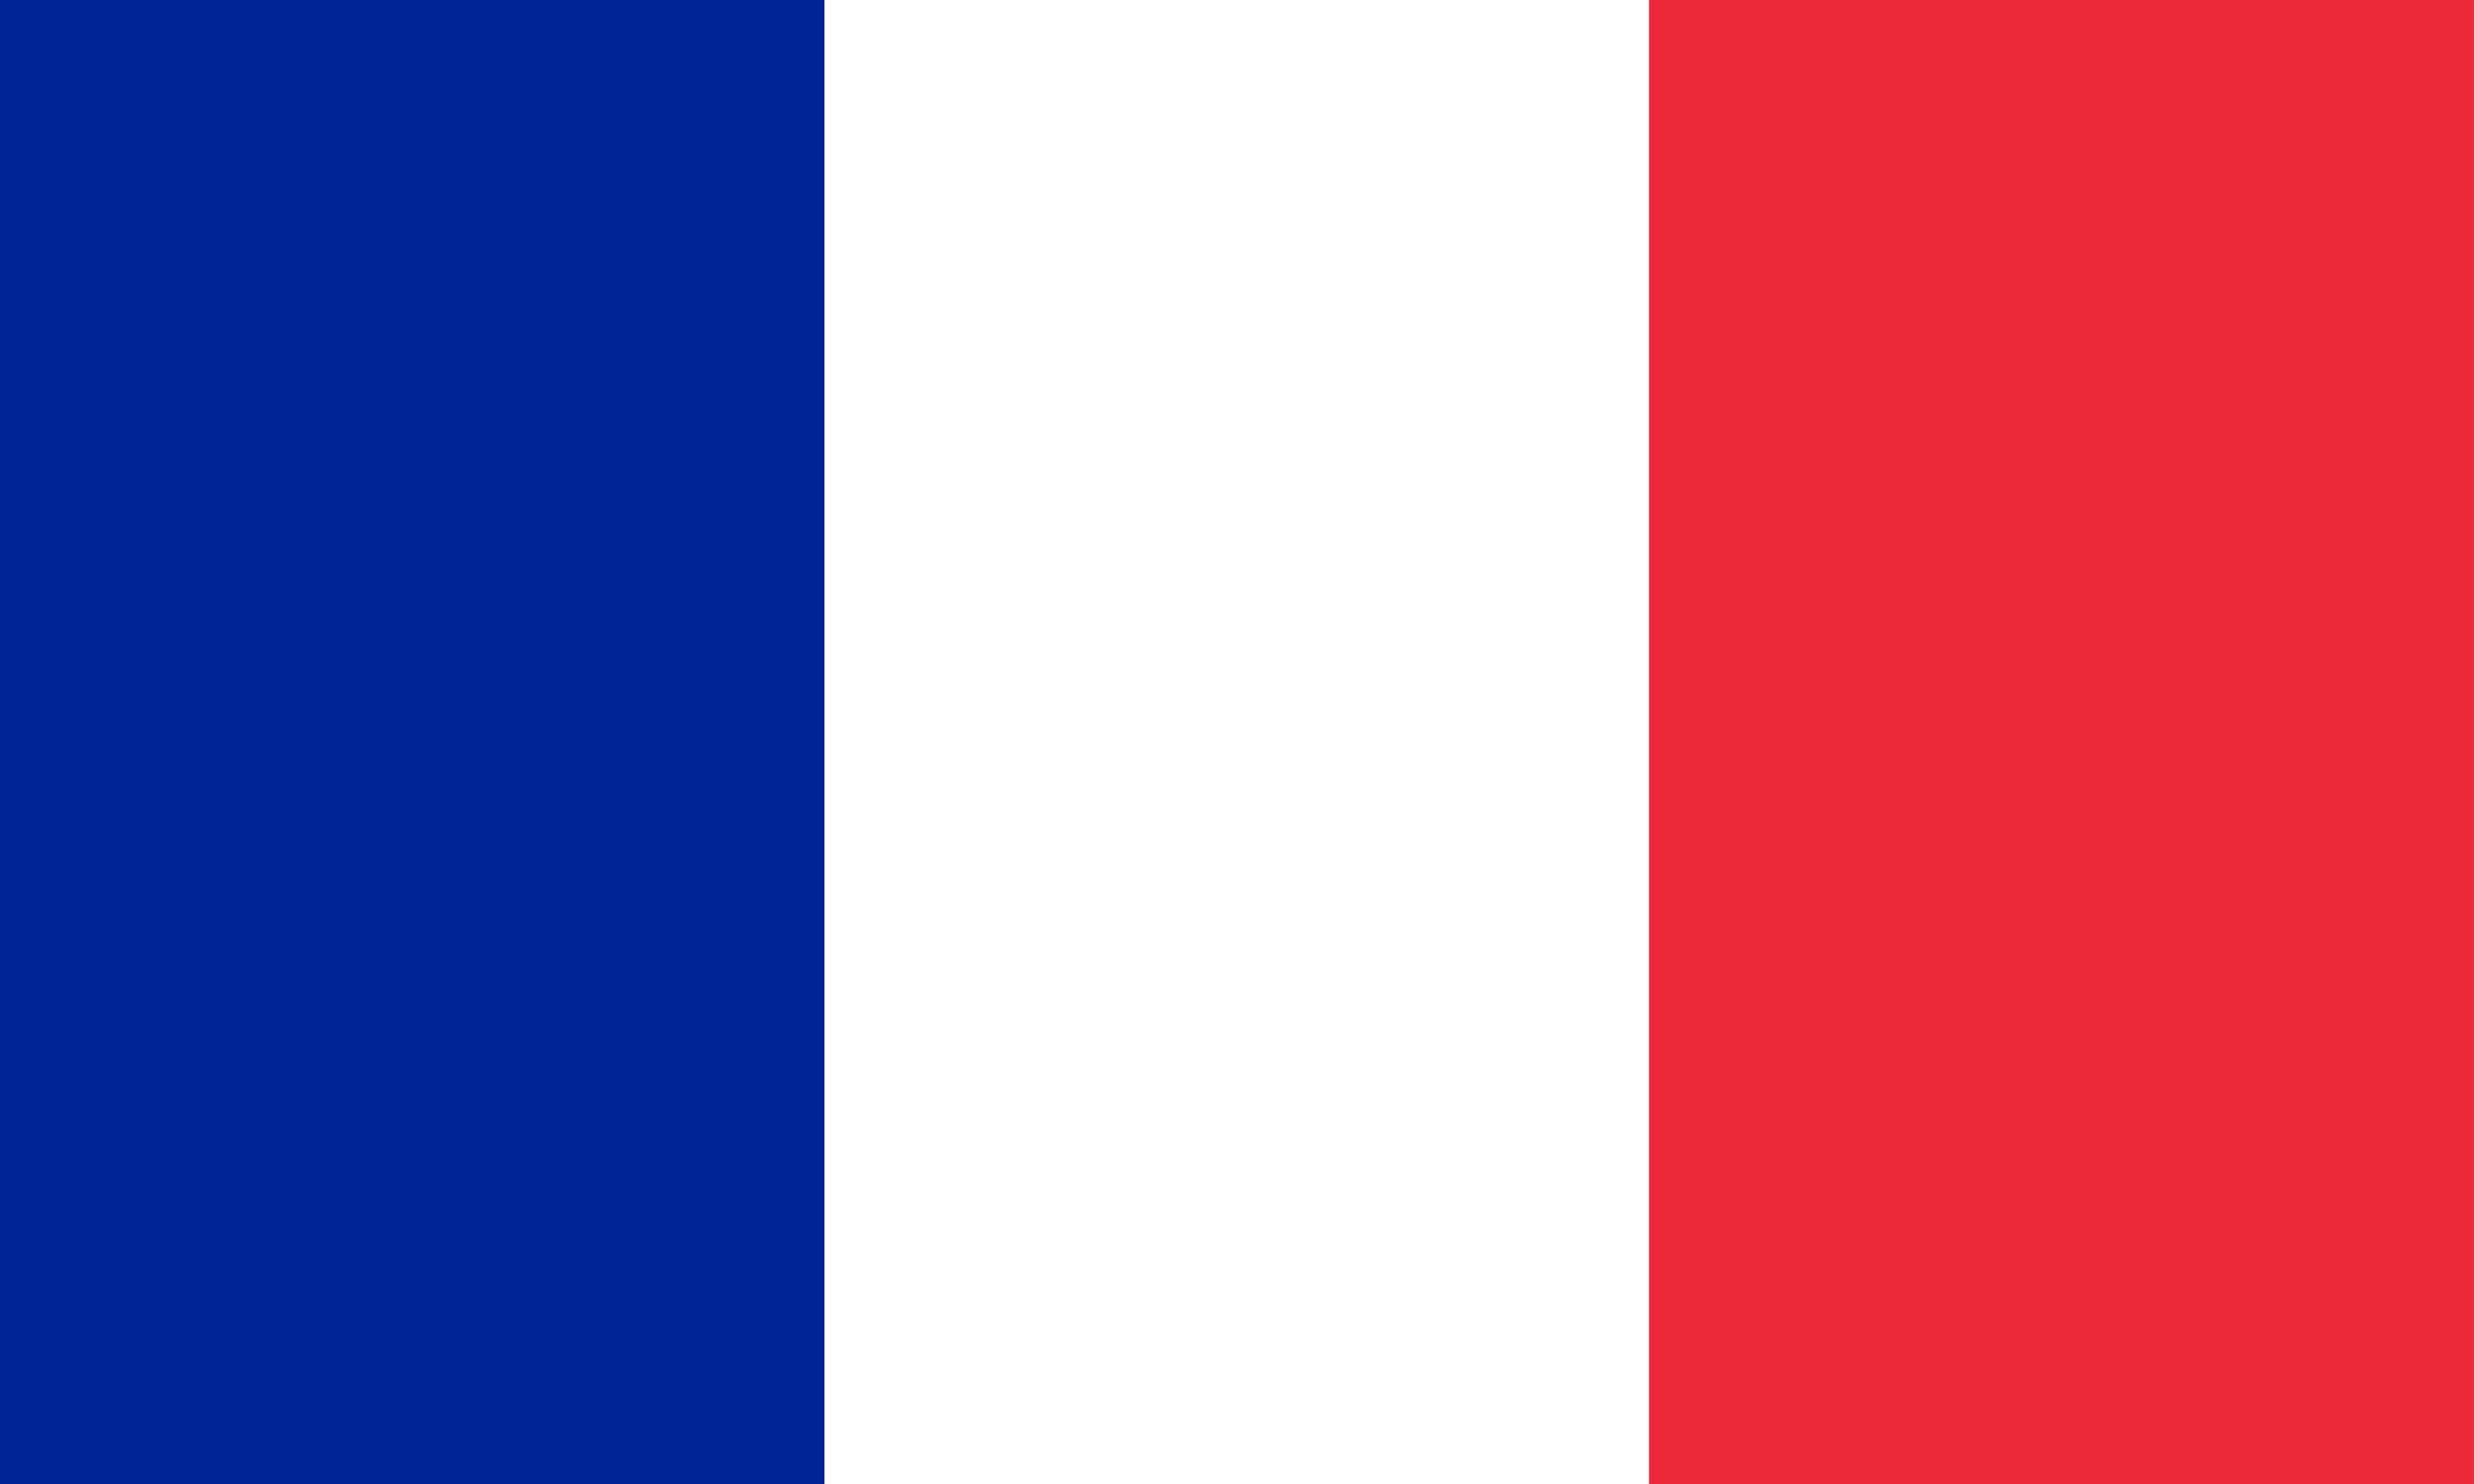
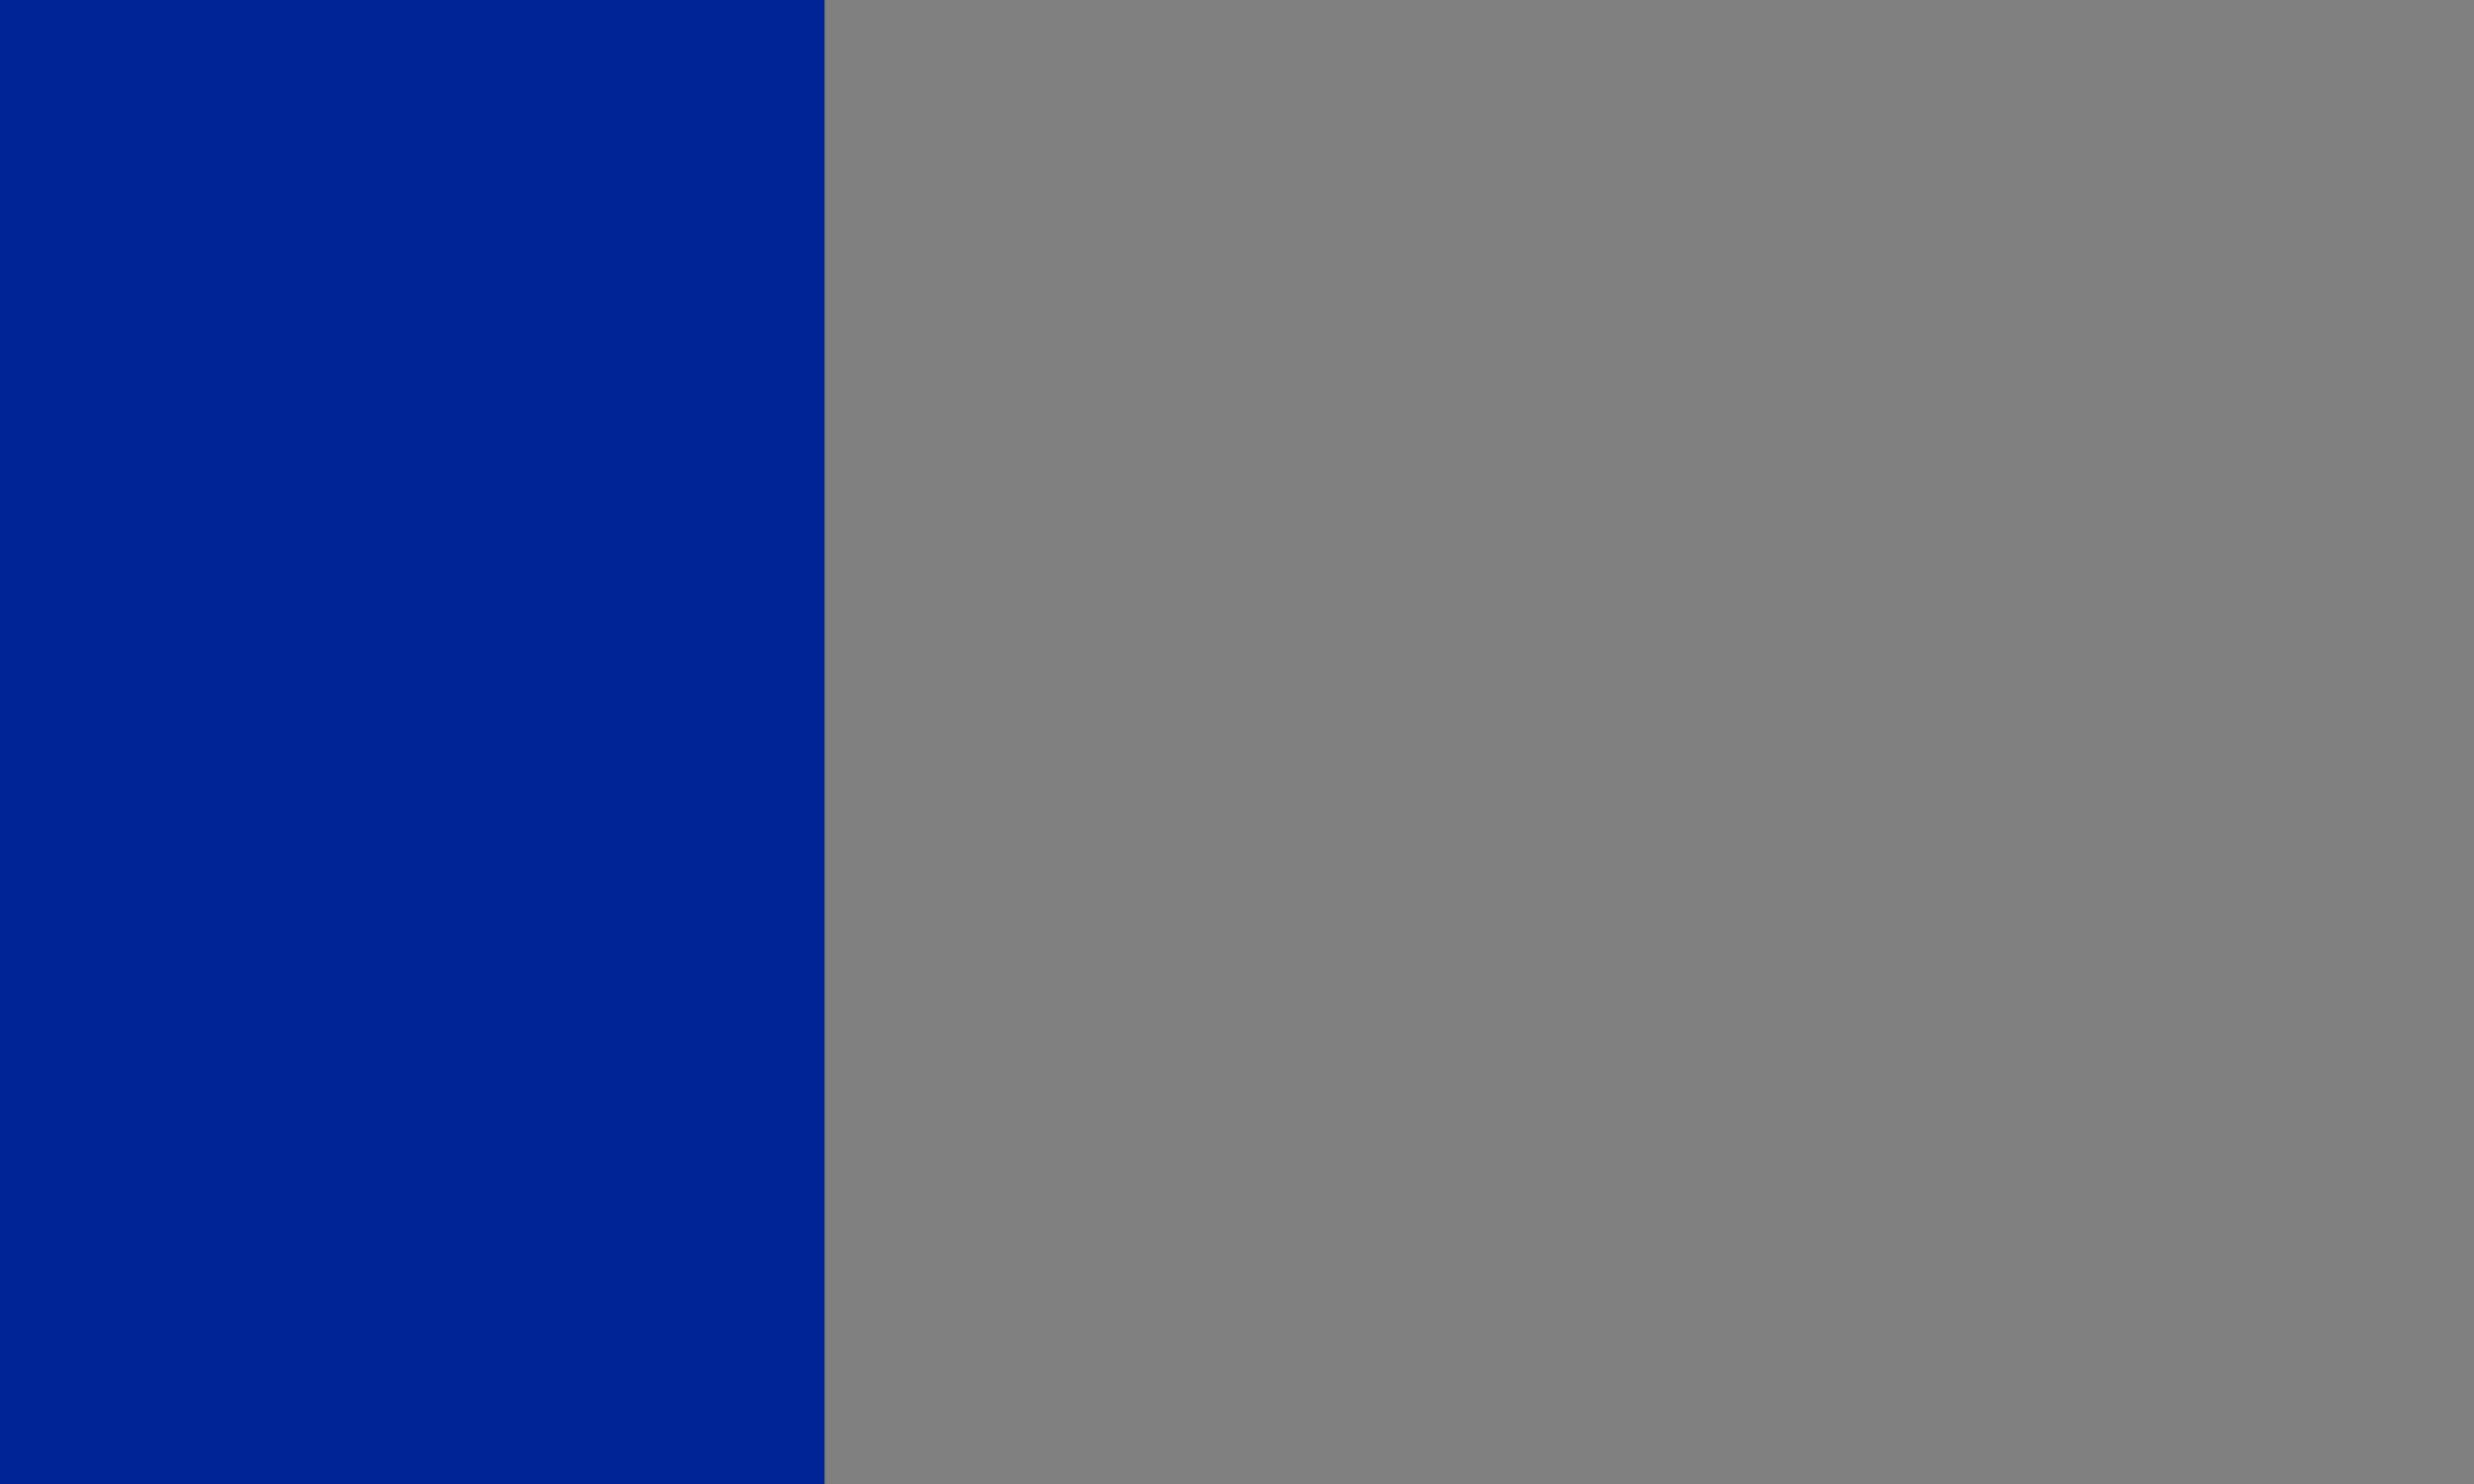
<svg xmlns="http://www.w3.org/2000/svg" viewBox="0 0 100 60">
  <rect x="0" y="0" width="100" height="60" fill="#808080" stroke="none" />
  <rect width="33.33" height="60" fill="#002395" />
-   <rect width="33.33" height="60" x="33.33" fill="#ffffff" />
-   <rect width="33.33" height="60" x="66.66" fill="#ed2939" />
</svg>